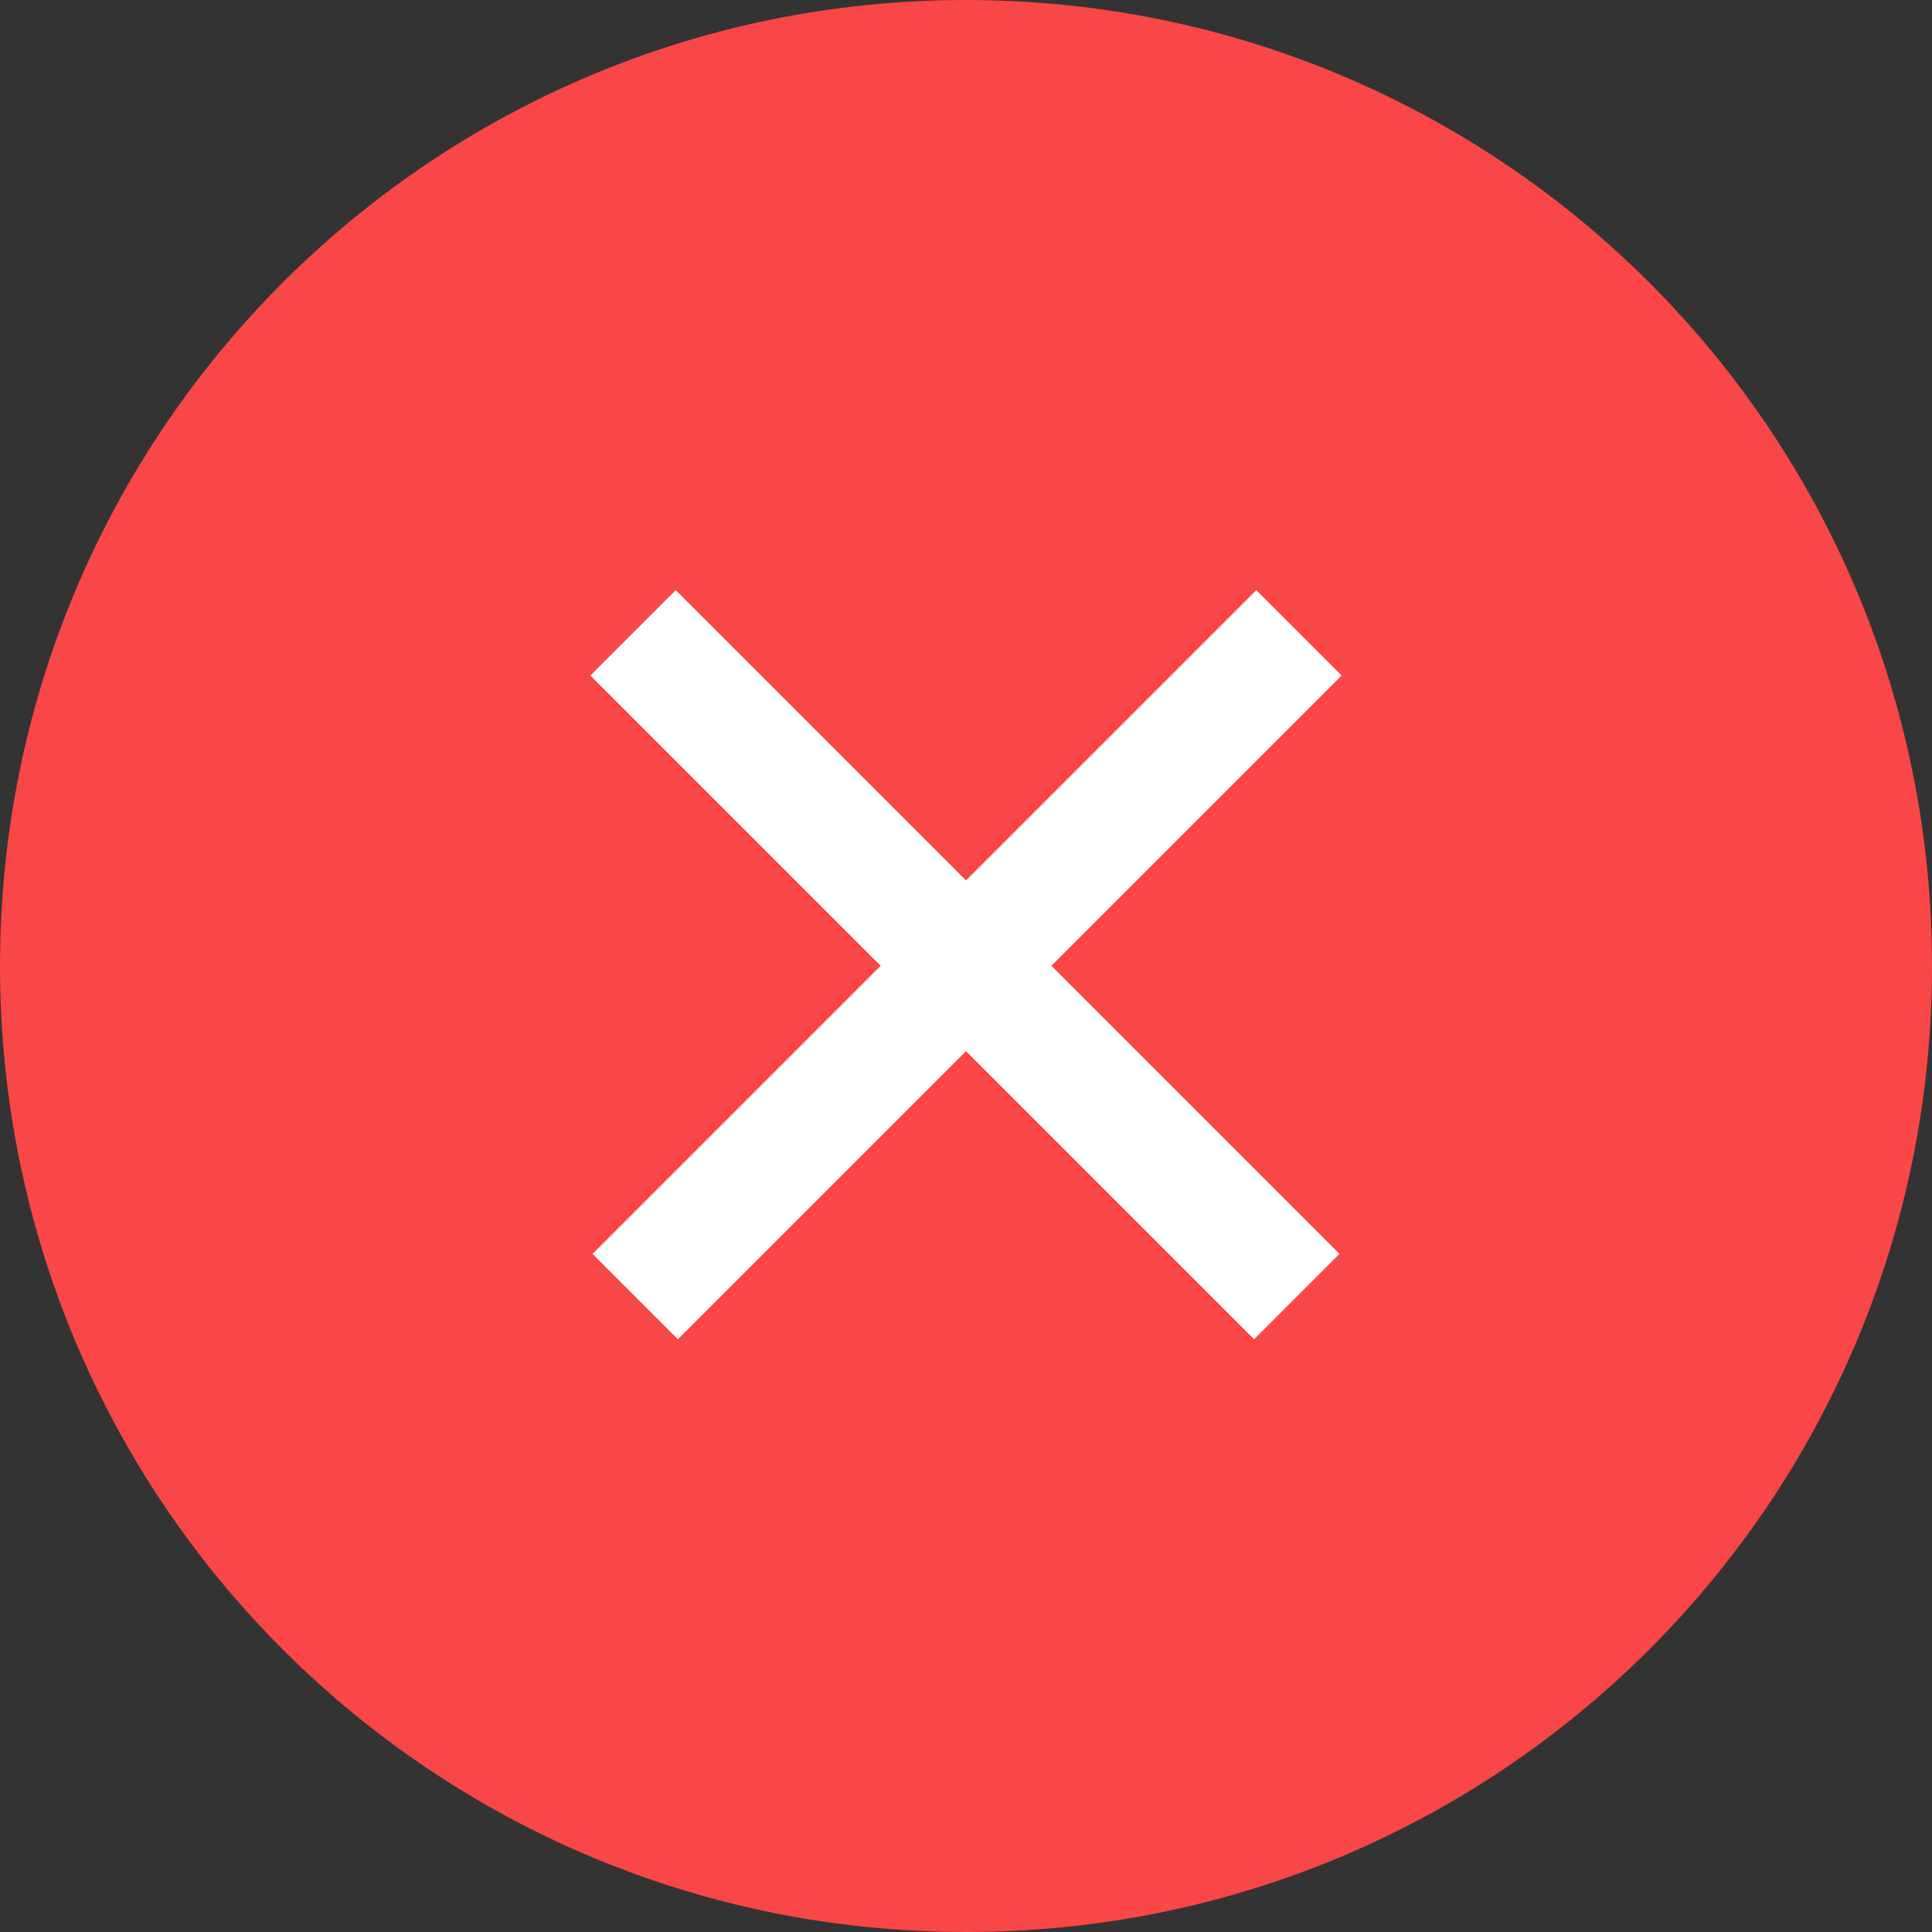
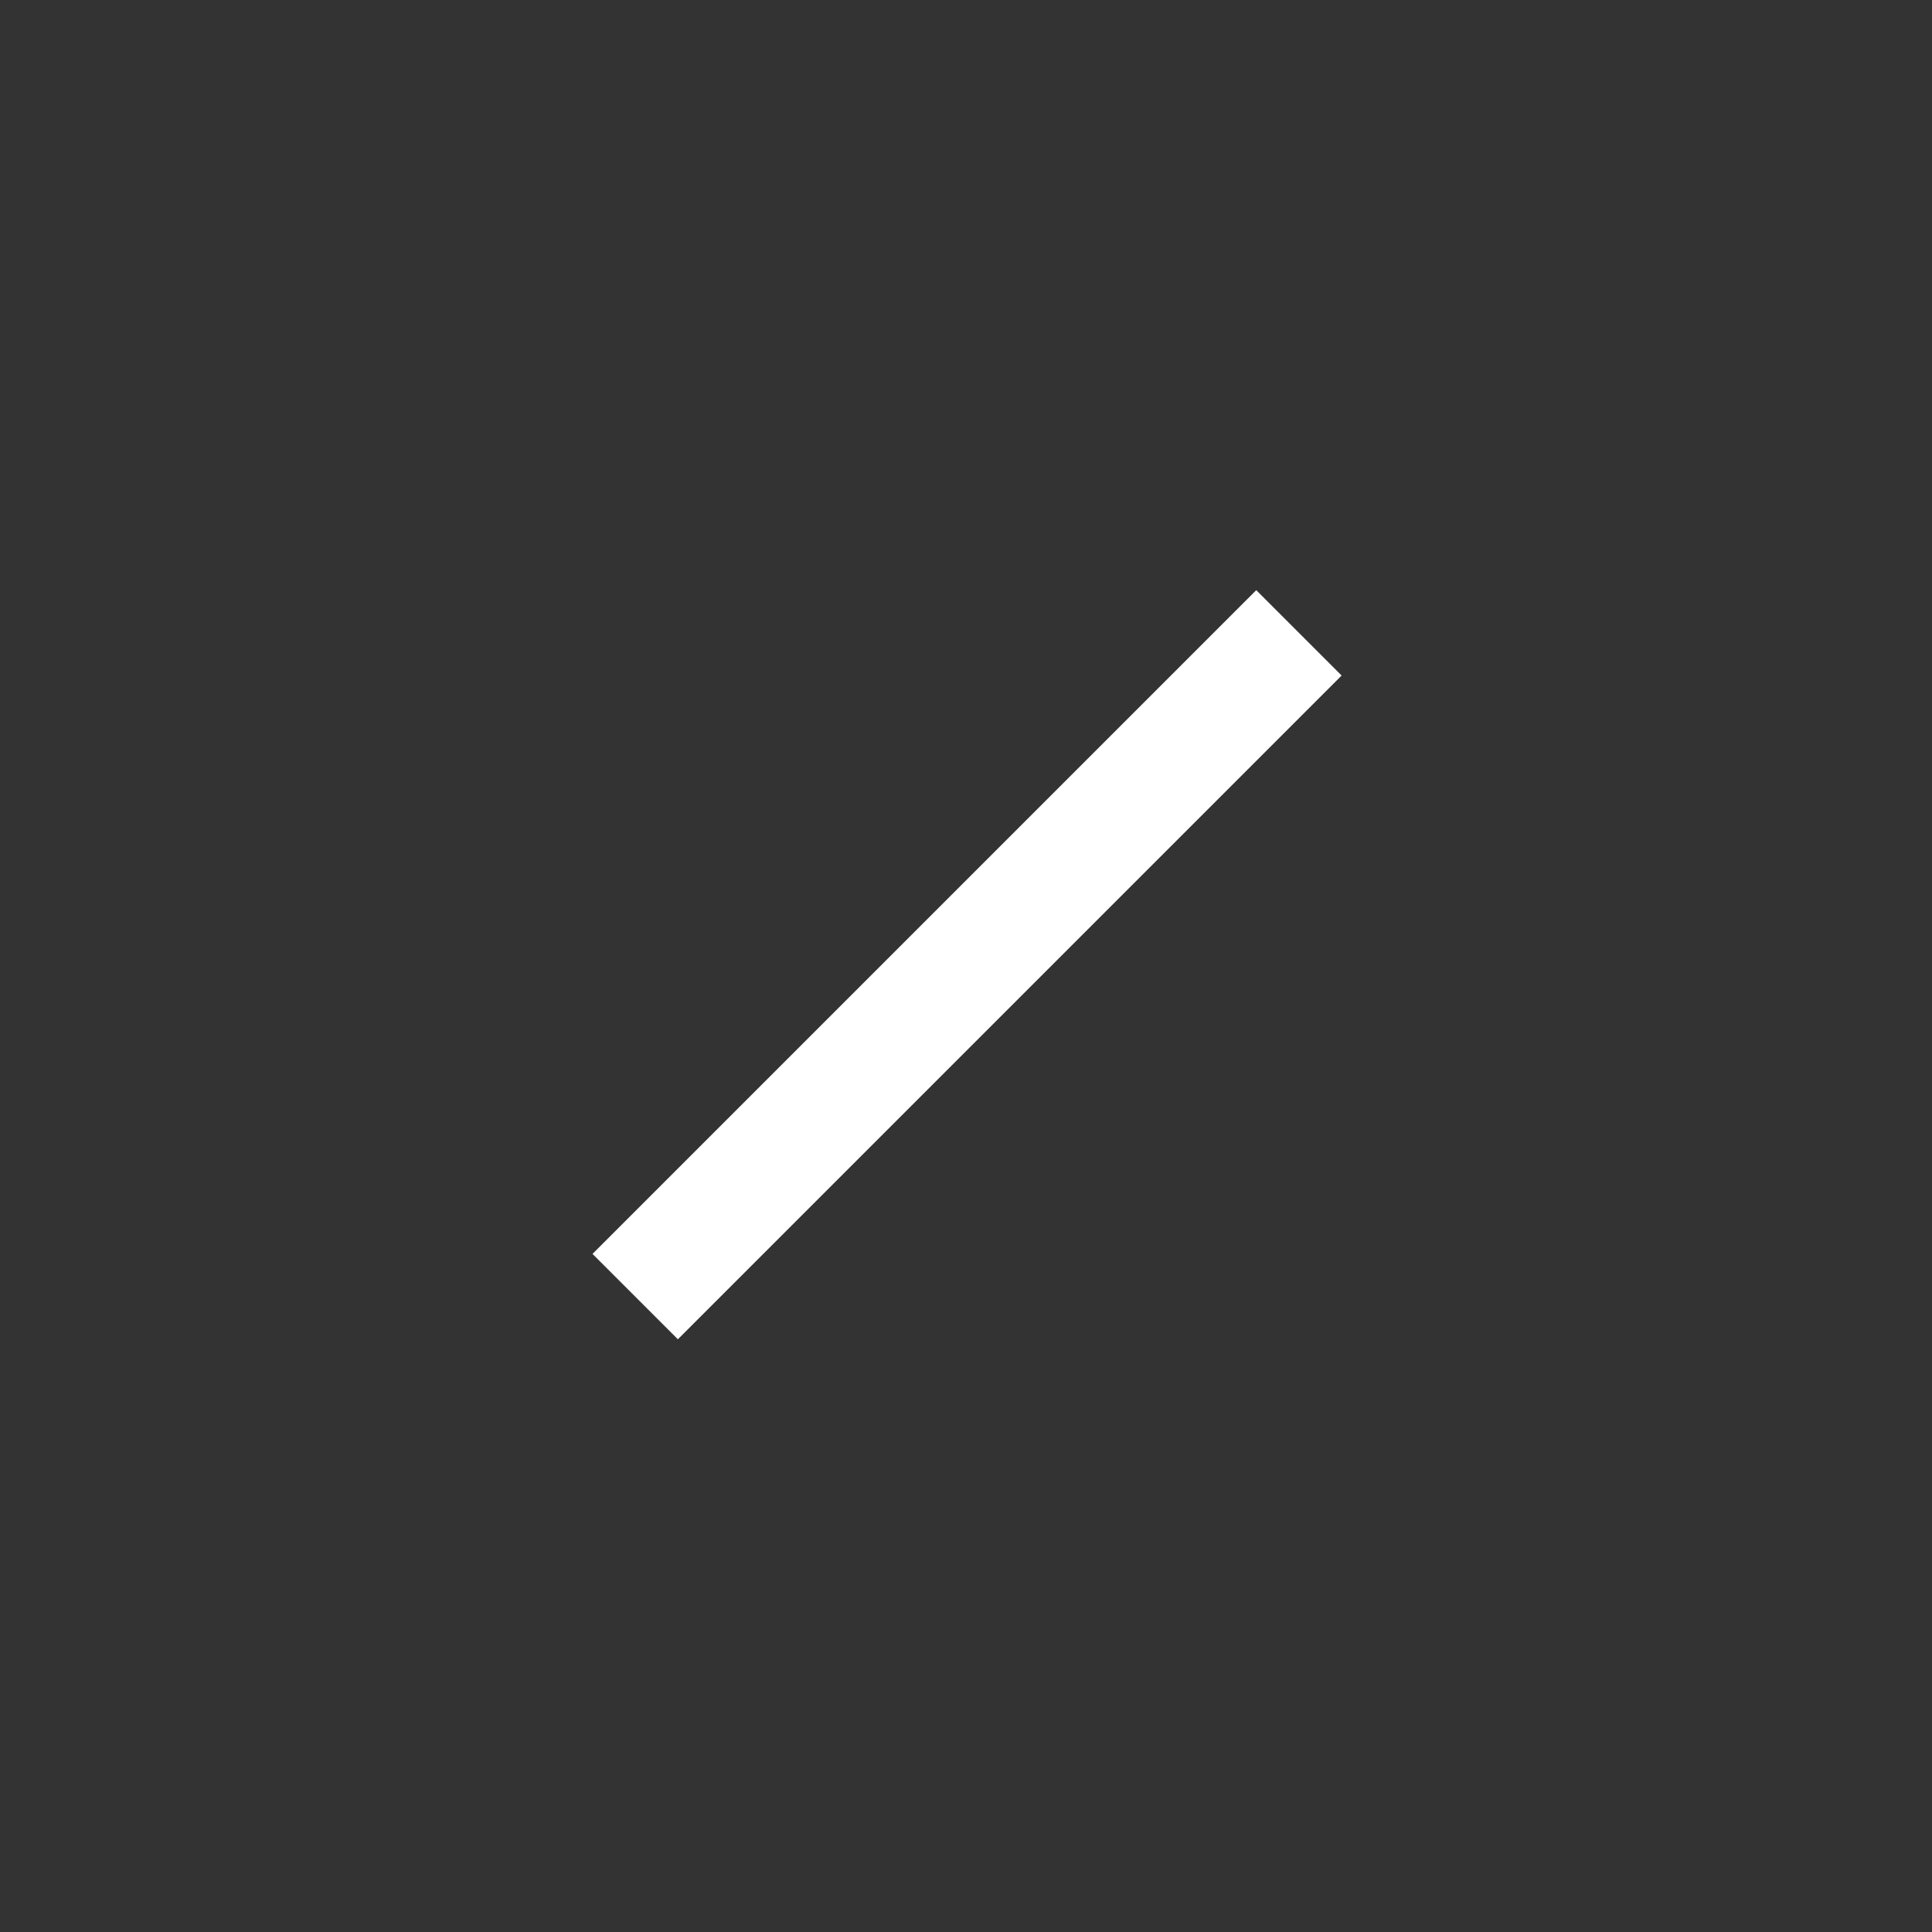
<svg xmlns="http://www.w3.org/2000/svg" version="1.1" id="Layer_1" x="0px" y="0px" viewBox="0 0 64 64" enable-background="new 0 0 64 64" xml:space="preserve">
  <rect x="0" y="0" width="64" height="64" fill="#333333" stroke="none" />
  <g>
    <g id="XMLID_35_">
      <g>
        <g>
-           <path fill="#F94646" d="M32,0c17.7,0,32,14.3,32,32S49.7,64,32,64S0,49.7,0,32S14.3,0,32,0z" />
-         </g>
+           </g>
      </g>
    </g>
    <g>
      <g>
        <g>
-           <rect x="16.4" y="30" transform="matrix(0.707 0.707 -0.707 0.707 32 -13.255)" fill="#FFFFFF" width="31.1" height="4" />
-         </g>
+           </g>
      </g>
      <g>
        <g>
          <rect x="30" y="16.4" transform="matrix(0.707 0.707 -0.707 0.707 32 -13.255)" fill="#FFFFFF" width="4" height="31.1" />
        </g>
      </g>
    </g>
  </g>
</svg>